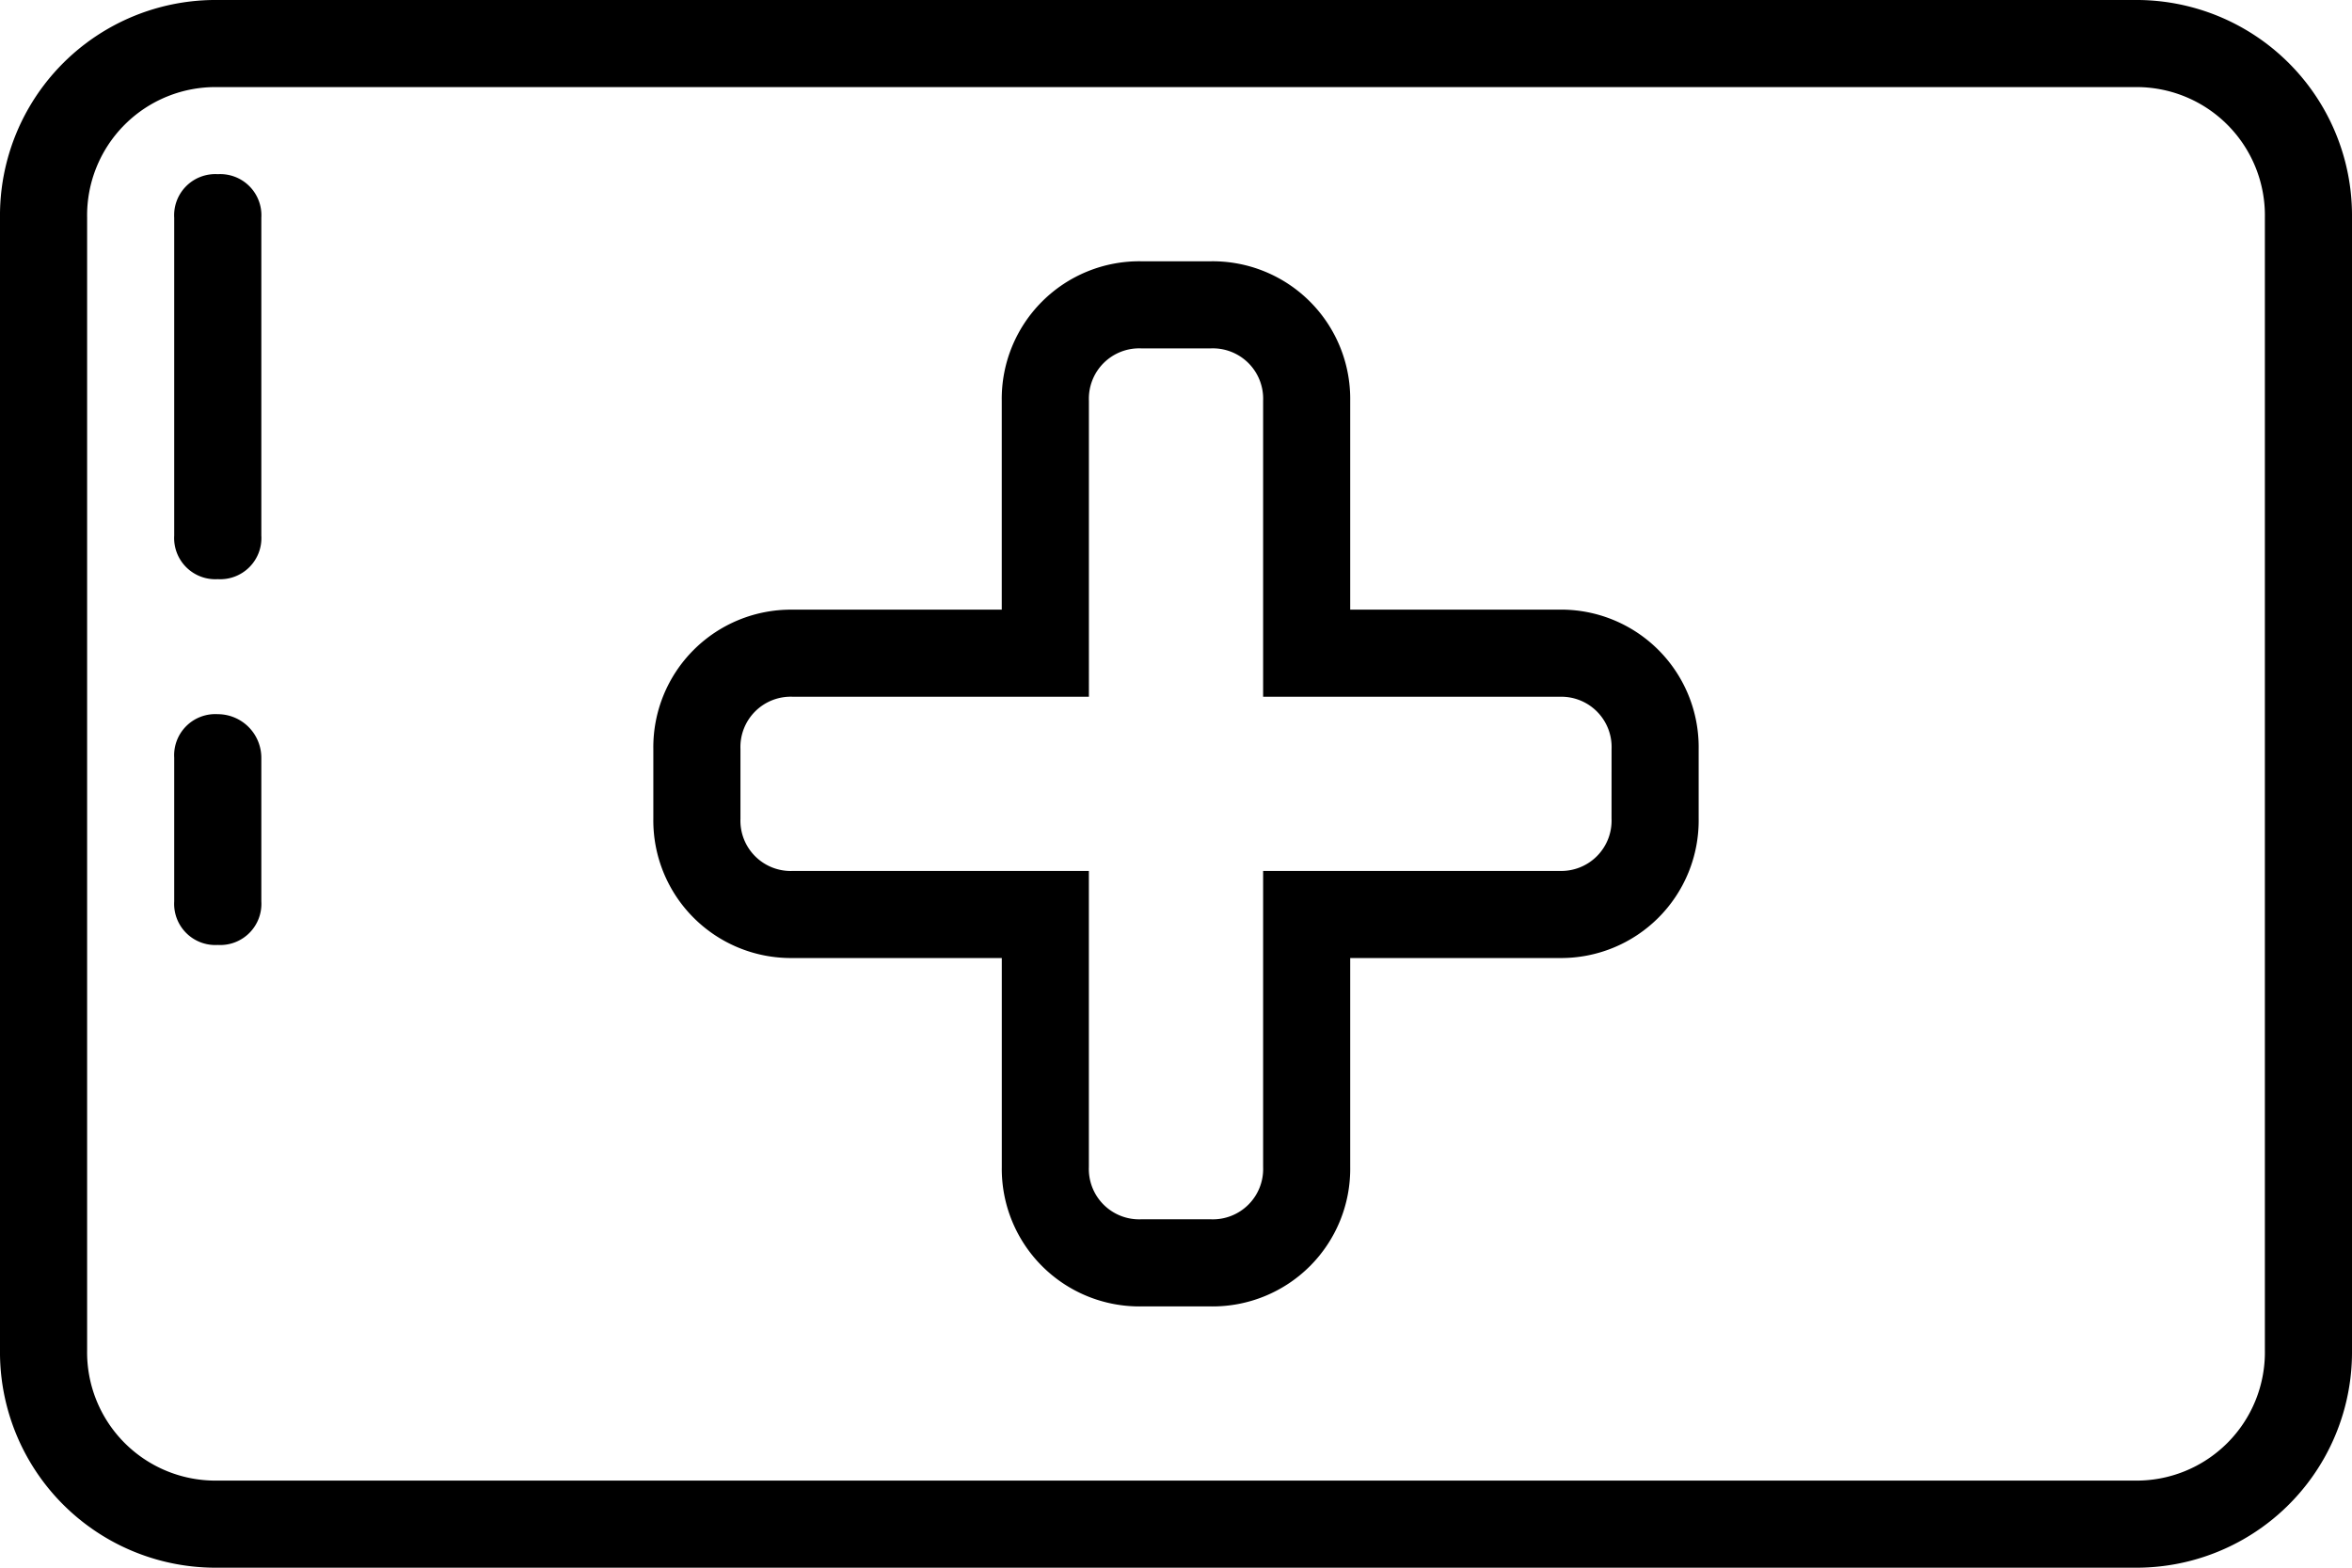
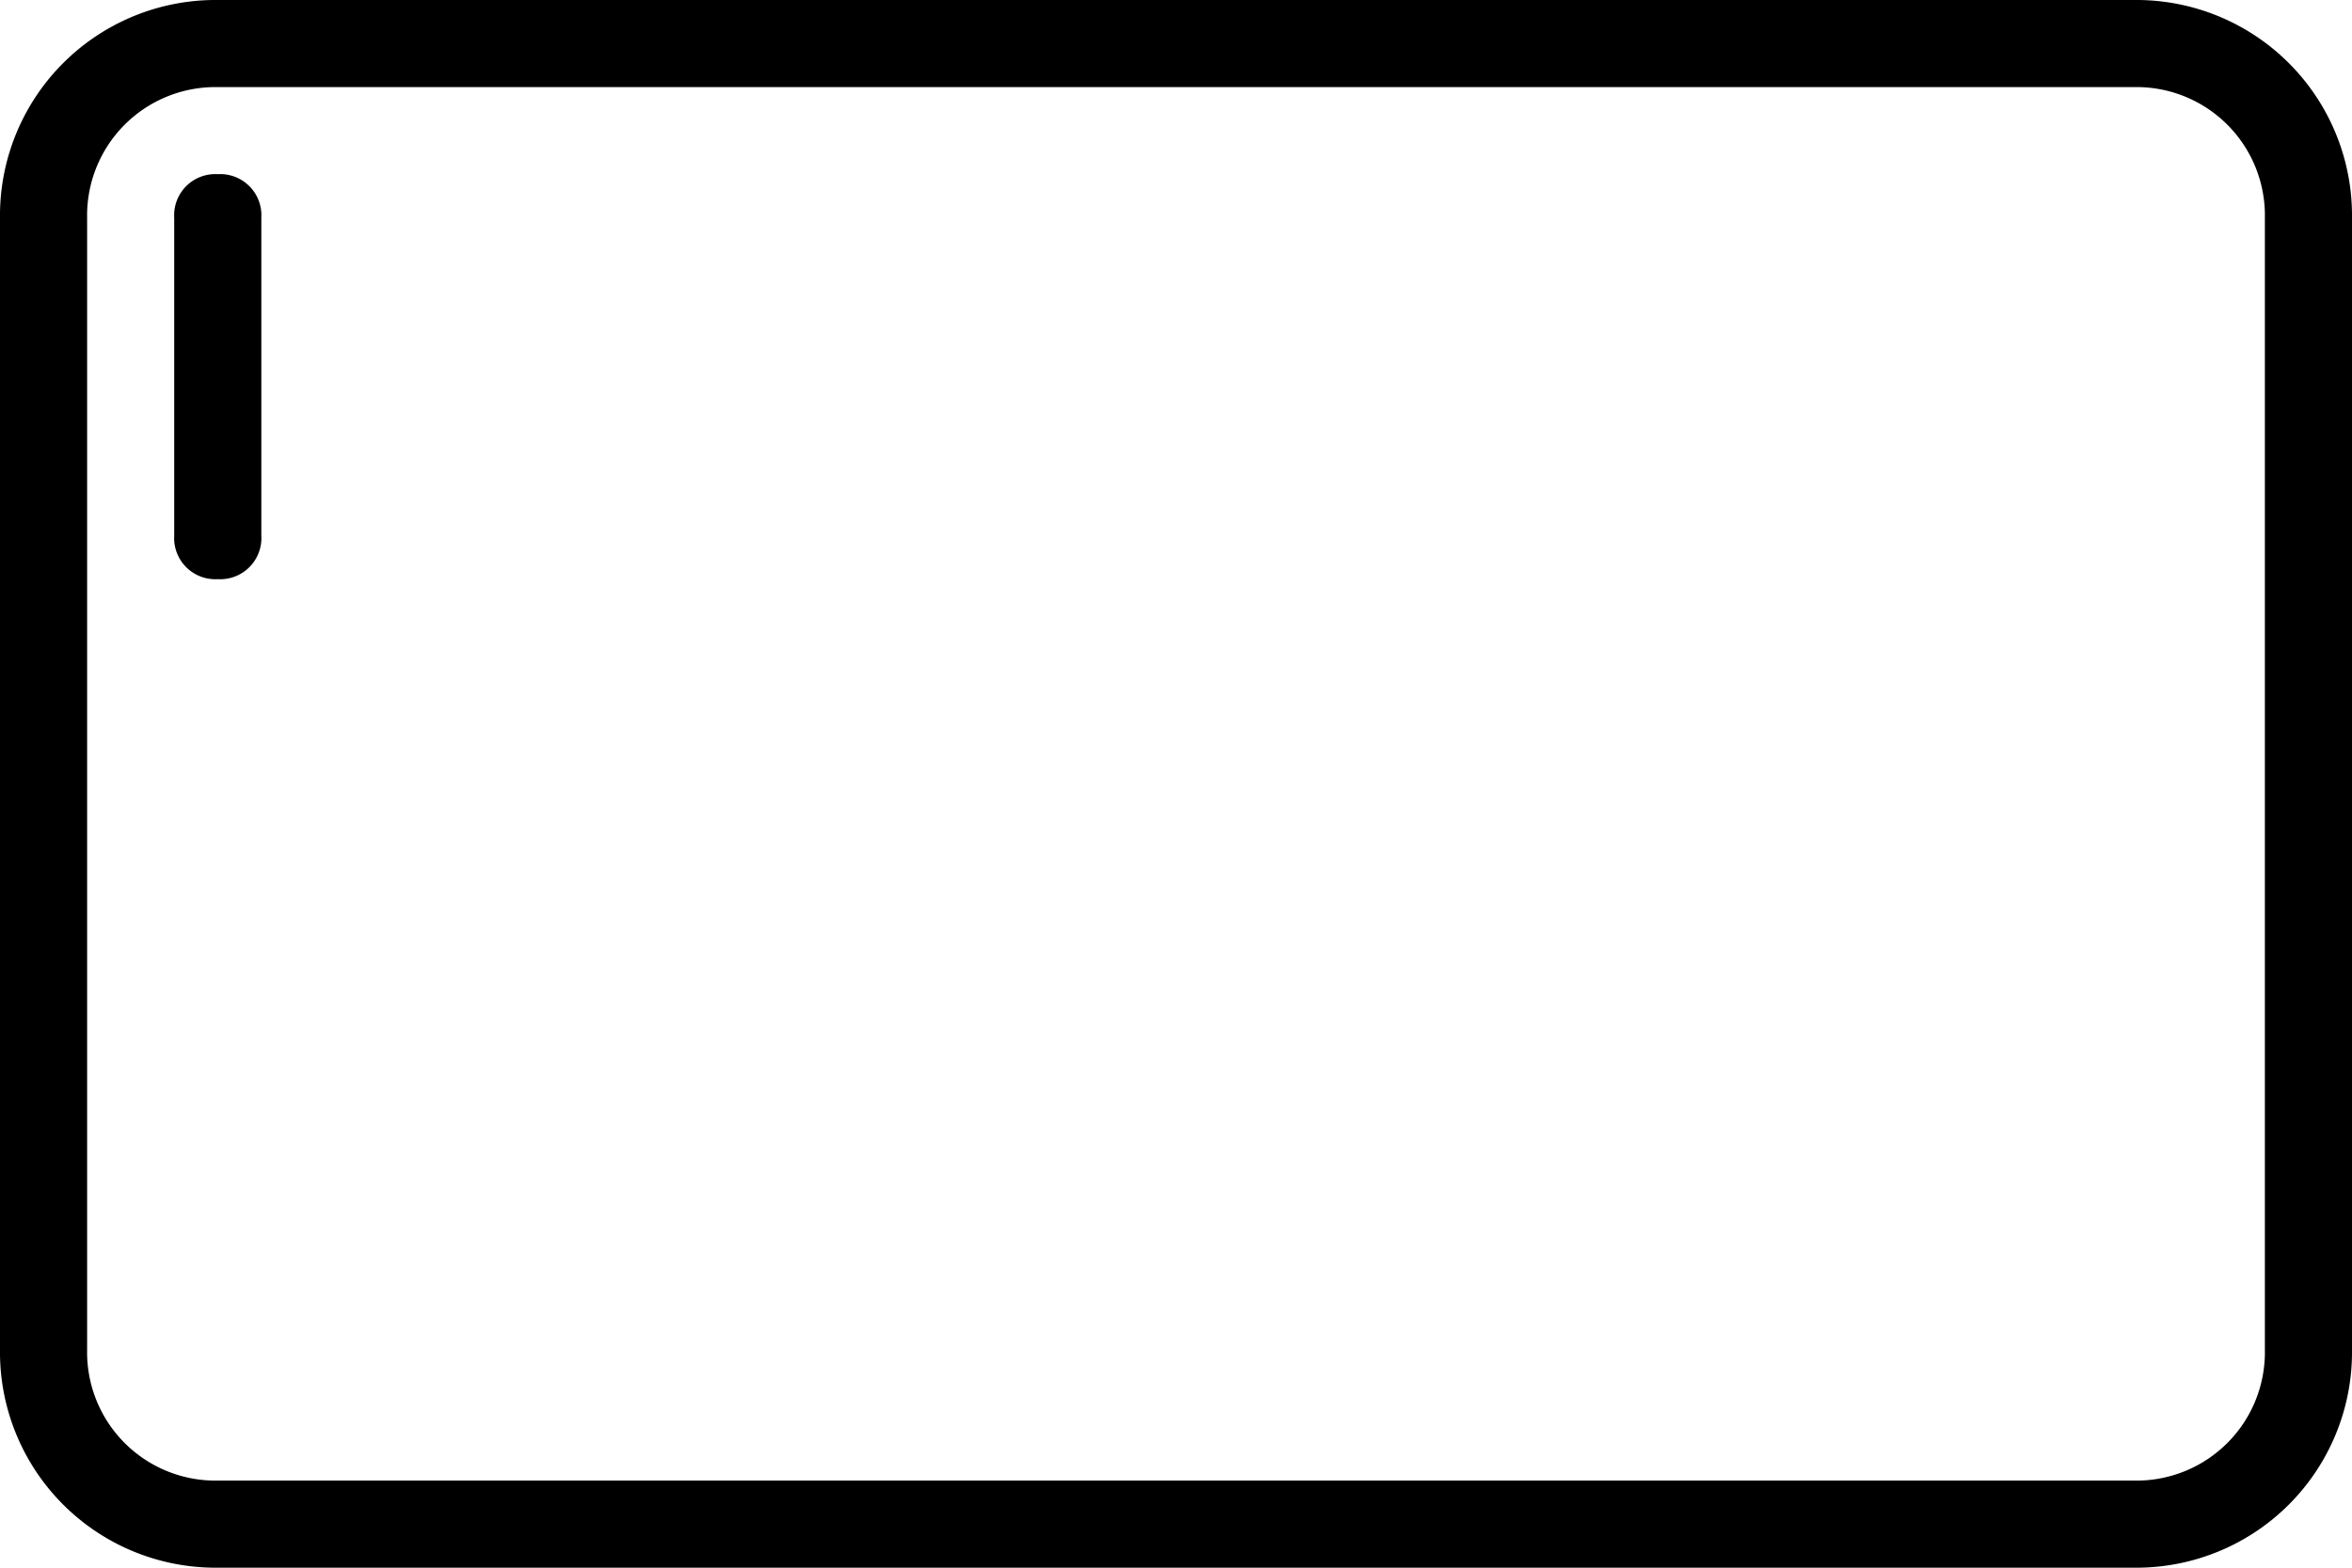
<svg xmlns="http://www.w3.org/2000/svg" id="Vector_Smart_Object" data-name="Vector Smart Object" width="72" height="48" viewBox="0 0 72 48">
  <defs>
    <clipPath id="clip-path">
      <rect id="Rectangle_3" data-name="Rectangle 3" width="72" height="48" fill="none" />
    </clipPath>
  </defs>
  <g id="Group_8" data-name="Group 8">
    <g id="Group_7" data-name="Group 7" clip-path="url(#clip-path)">
      <path id="Path_9" data-name="Path 9" d="M65.333,0H6.667A6.6,6.6,0,0,0,0,6.667V41.333A6.6,6.6,0,0,0,6.667,48H65.333A6.6,6.6,0,0,0,72,41.333V6.667A6.6,6.6,0,0,0,65.333,0m4,41.333a3.929,3.929,0,0,1-4,4H6.667a3.929,3.929,0,0,1-4-4V6.667a3.929,3.929,0,0,1,4-4H65.333a3.929,3.929,0,0,1,4,4Z" />
      <path id="Path_10" data-name="Path 10" d="M6.667,5.333A1.26,1.26,0,0,0,5.333,6.667V16.4a1.26,1.26,0,0,0,1.333,1.333A1.26,1.26,0,0,0,8,16.4V6.667A1.26,1.26,0,0,0,6.667,5.333" />
-       <path id="Path_11" data-name="Path 11" d="M6.667,21.867A1.26,1.26,0,0,0,5.333,23.2v4.4a1.26,1.26,0,0,0,1.333,1.333A1.26,1.26,0,0,0,8,27.6V23.2a1.336,1.336,0,0,0-1.333-1.333" />
-       <path id="Path_12" data-name="Path 12" d="M47.733,18.667h-6.4v-6.4A4.212,4.212,0,0,0,37.067,8H34.933a4.212,4.212,0,0,0-4.267,4.267v6.4h-6.4A4.212,4.212,0,0,0,20,22.933v2.133a4.212,4.212,0,0,0,4.267,4.267h6.4v6.4A4.212,4.212,0,0,0,34.933,40h2.133a4.212,4.212,0,0,0,4.267-4.267v-6.4h6.4A4.212,4.212,0,0,0,52,25.067V22.933a4.212,4.212,0,0,0-4.267-4.267m1.6,6.4a1.54,1.54,0,0,1-1.6,1.6H38.667v9.067a1.54,1.54,0,0,1-1.6,1.6H34.933a1.54,1.54,0,0,1-1.6-1.6V26.667H24.267a1.54,1.54,0,0,1-1.6-1.6V22.933a1.54,1.54,0,0,1,1.6-1.6h9.067V12.267a1.54,1.54,0,0,1,1.6-1.6h2.133a1.54,1.54,0,0,1,1.6,1.6v9.067h9.067a1.54,1.54,0,0,1,1.6,1.6Z" />
    </g>
  </g>
</svg>